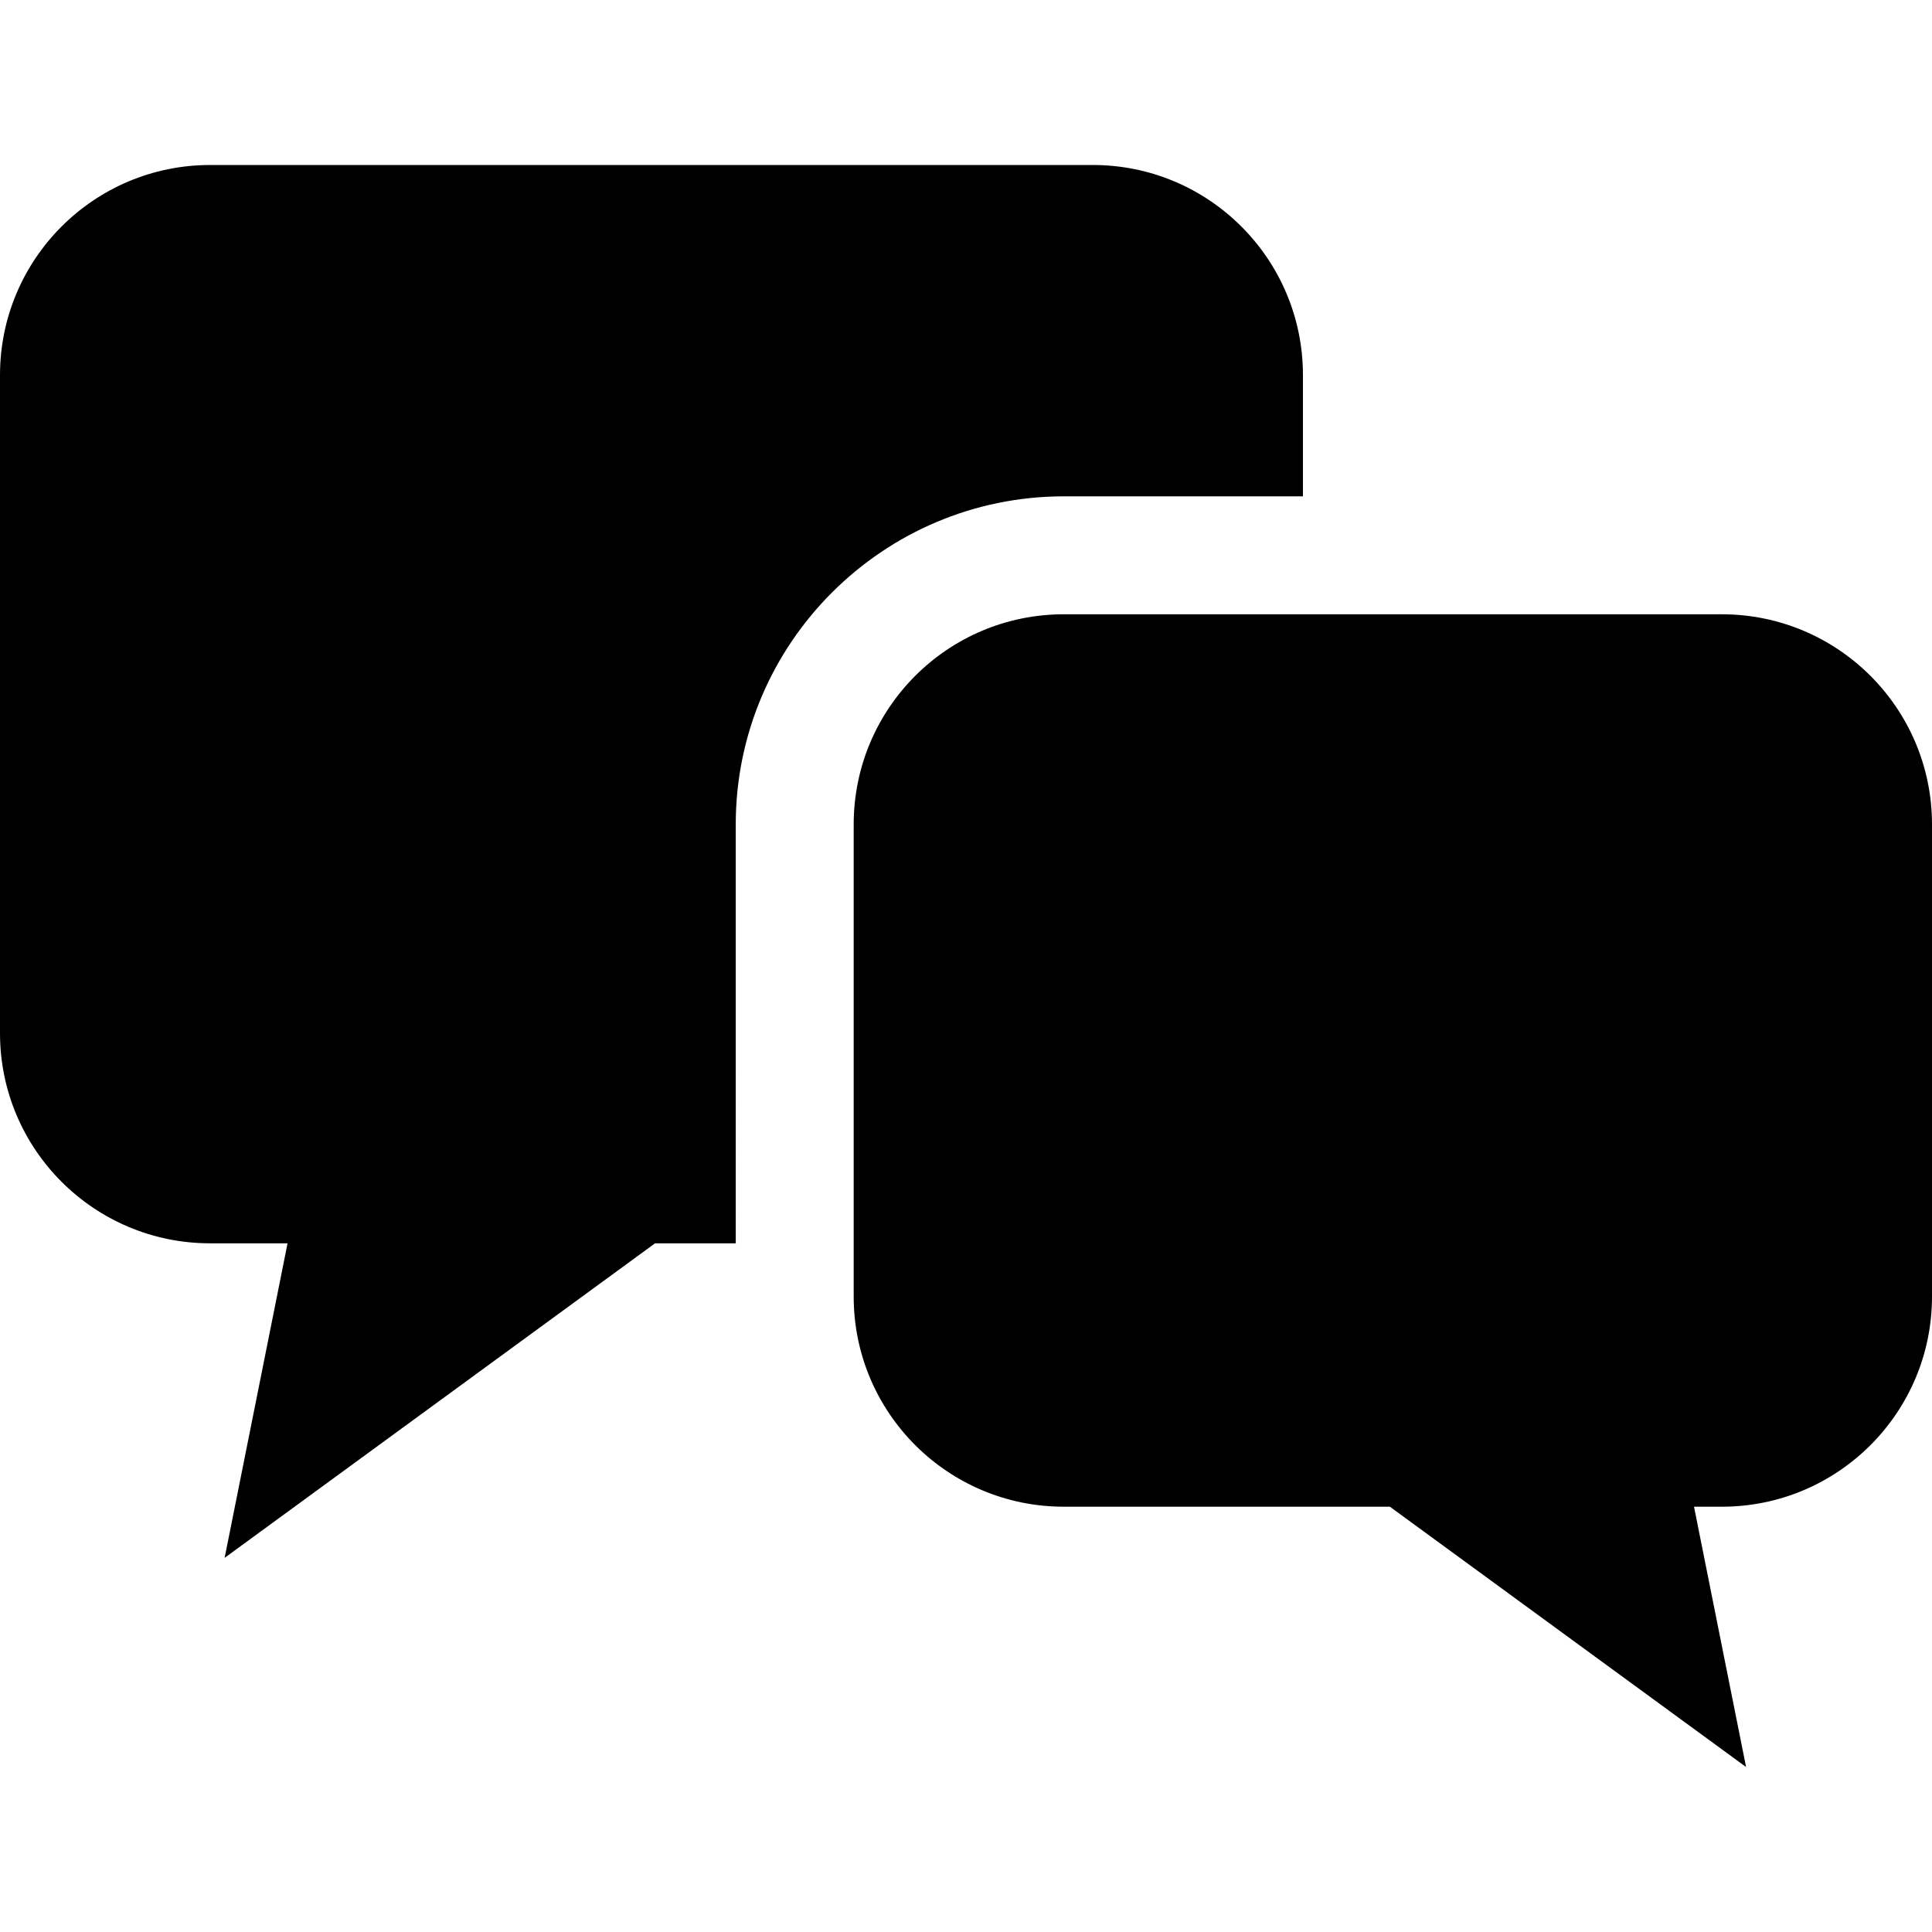
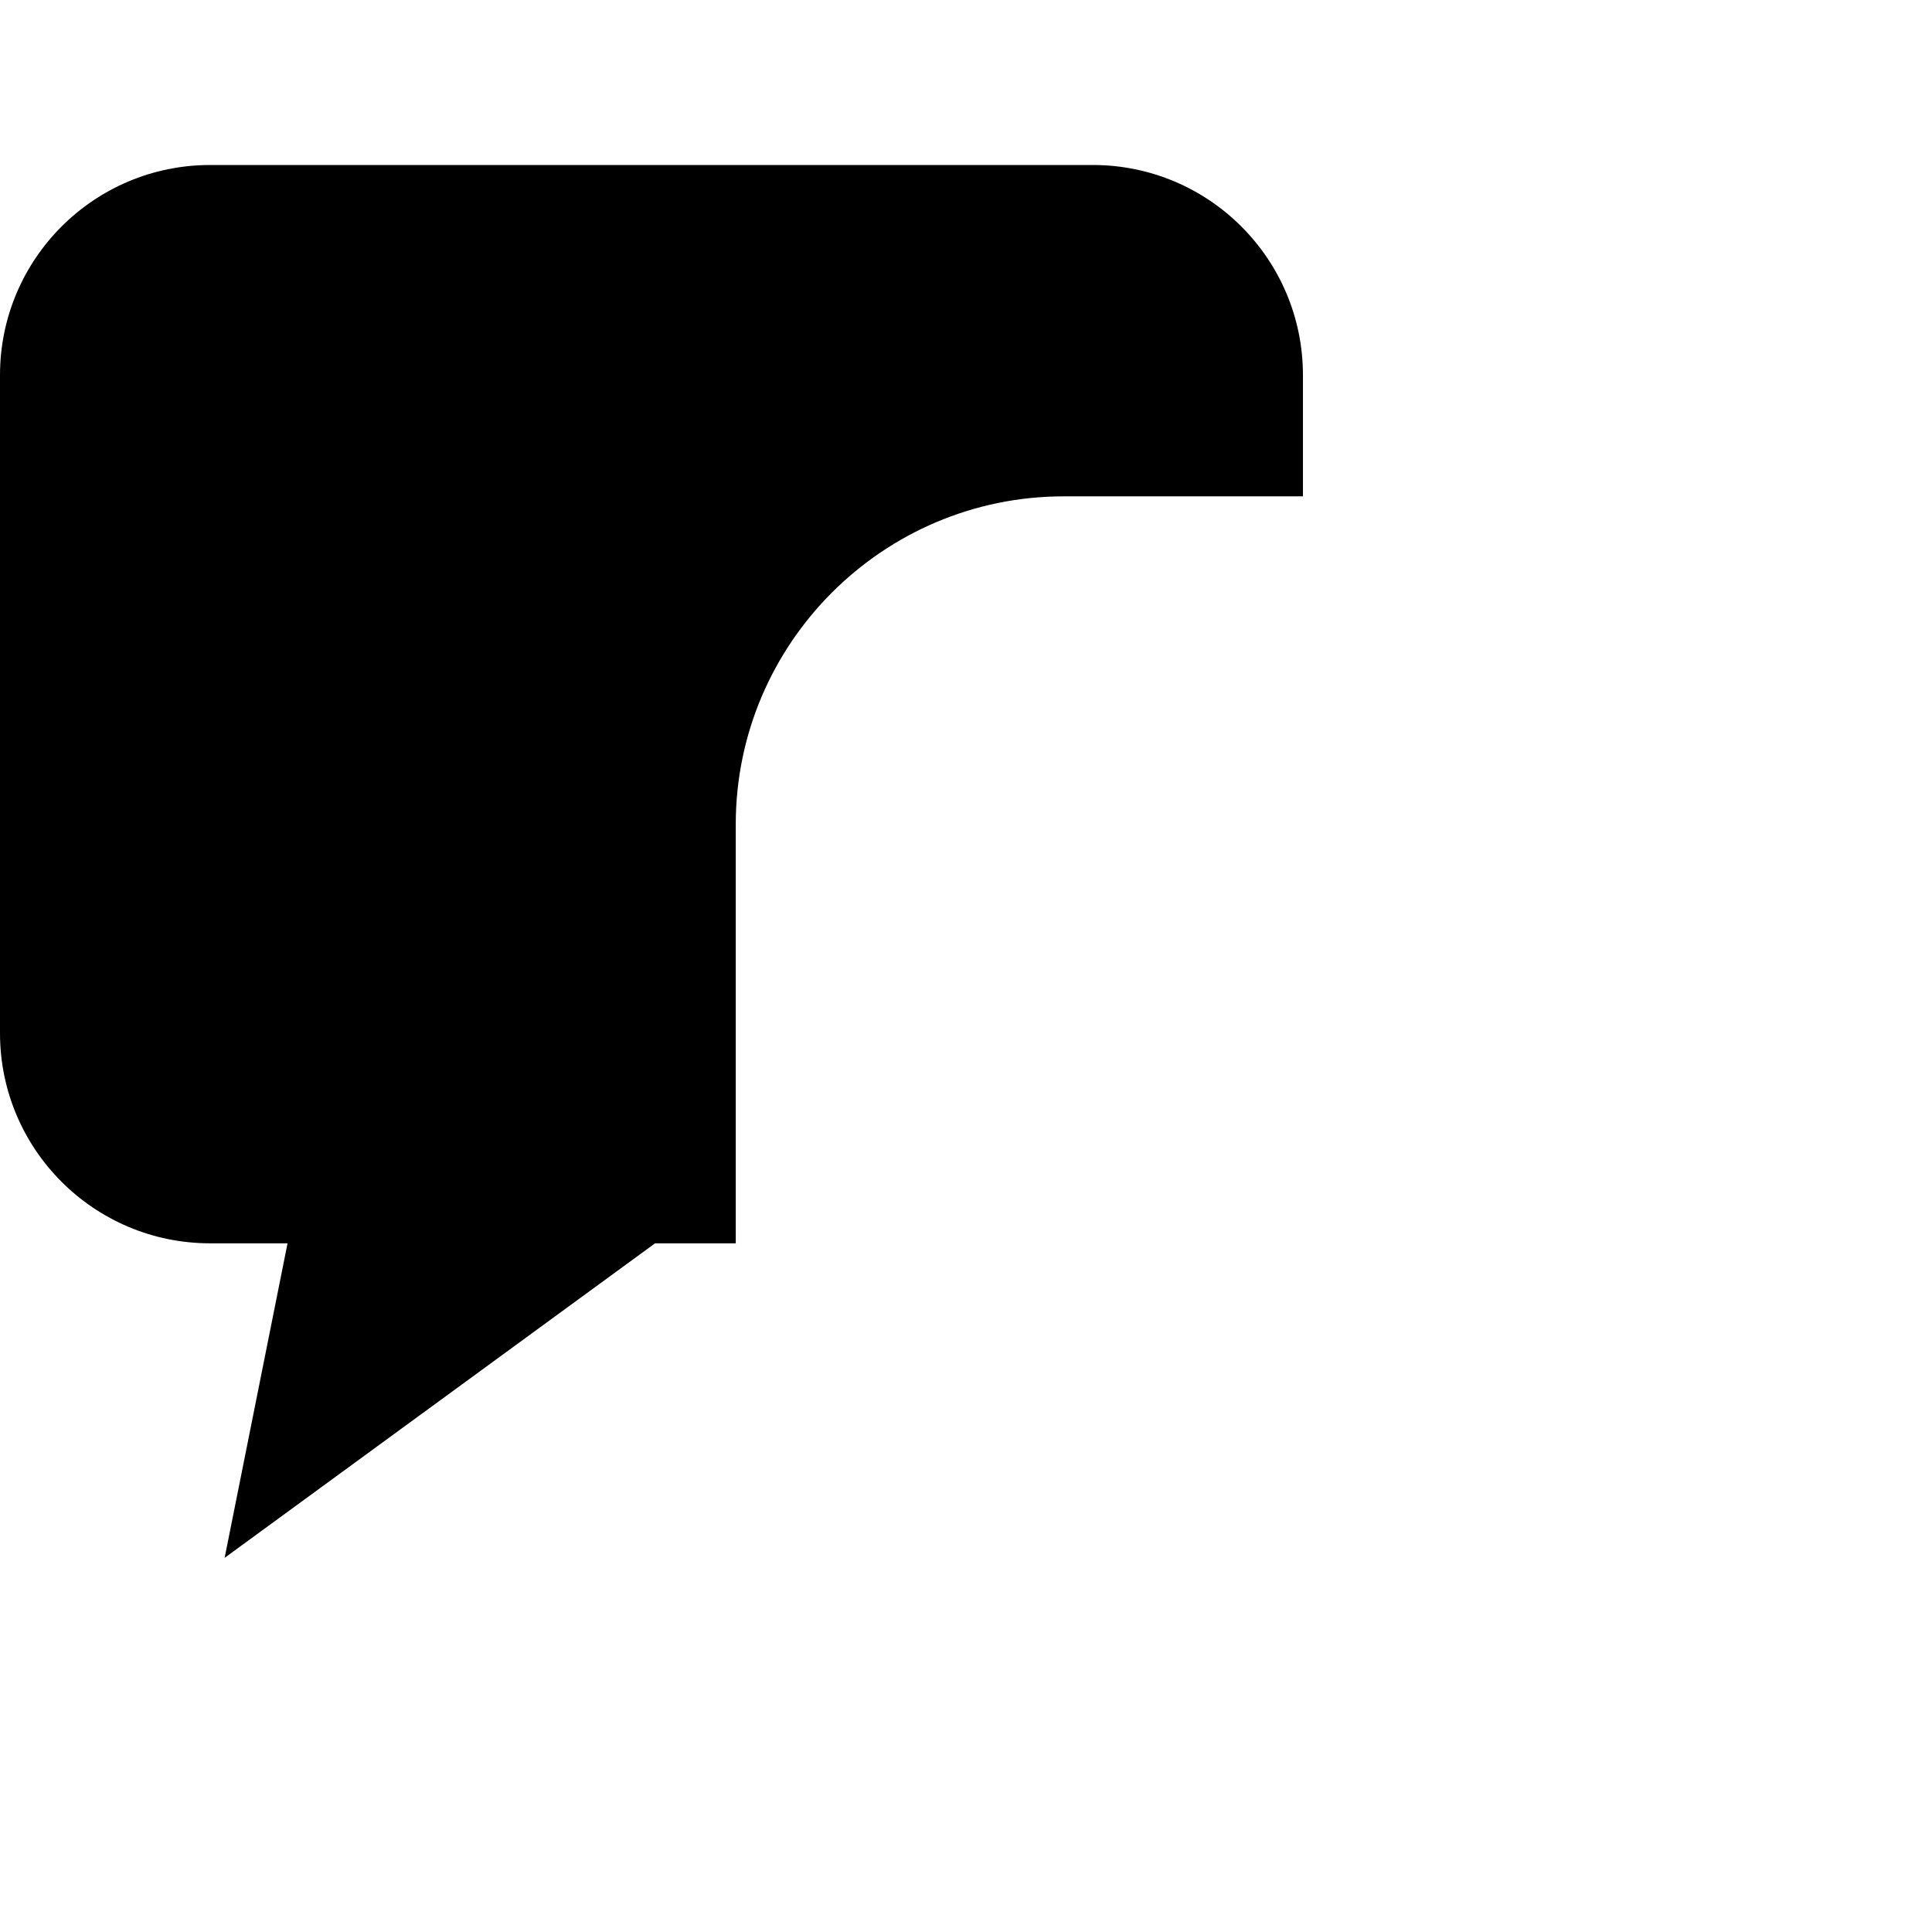
<svg xmlns="http://www.w3.org/2000/svg" version="1.1" id="_x32_" x="0px" y="0px" viewBox="0 0 512 512" style="width: 256px; height: 256px; opacity: 1;" xml:space="preserve">
  <style type="text/css">
	.st0{fill:#4B4B4B;}
</style>
  <g>
    <path class="st0" d="M345.293,131.536V99.417c0-30.758-24.924-55.691-55.692-55.691H55.691C24.924,43.726,0,68.659,0,99.417V273.8   c0,30.758,24.924,55.691,55.691,55.691h20.512l-16.674,83.354l114.068-83.354h21.383V218.482c0-47.938,39-86.946,86.948-86.946   H345.293z" style="fill: rgb(0, 0, 0);" />
-     <path class="st0" d="M456.309,162.792H281.928c-30.767,0-55.692,24.933-55.692,55.691v125.118   c0,30.758,24.925,55.691,55.692,55.691h86.406l94.394,68.982l-13.797-68.982h7.378c30.758,0,55.691-24.933,55.691-55.691V218.482   C512,187.724,487.067,162.792,456.309,162.792z" style="fill: rgb(0, 0, 0);" />
  </g>
</svg>